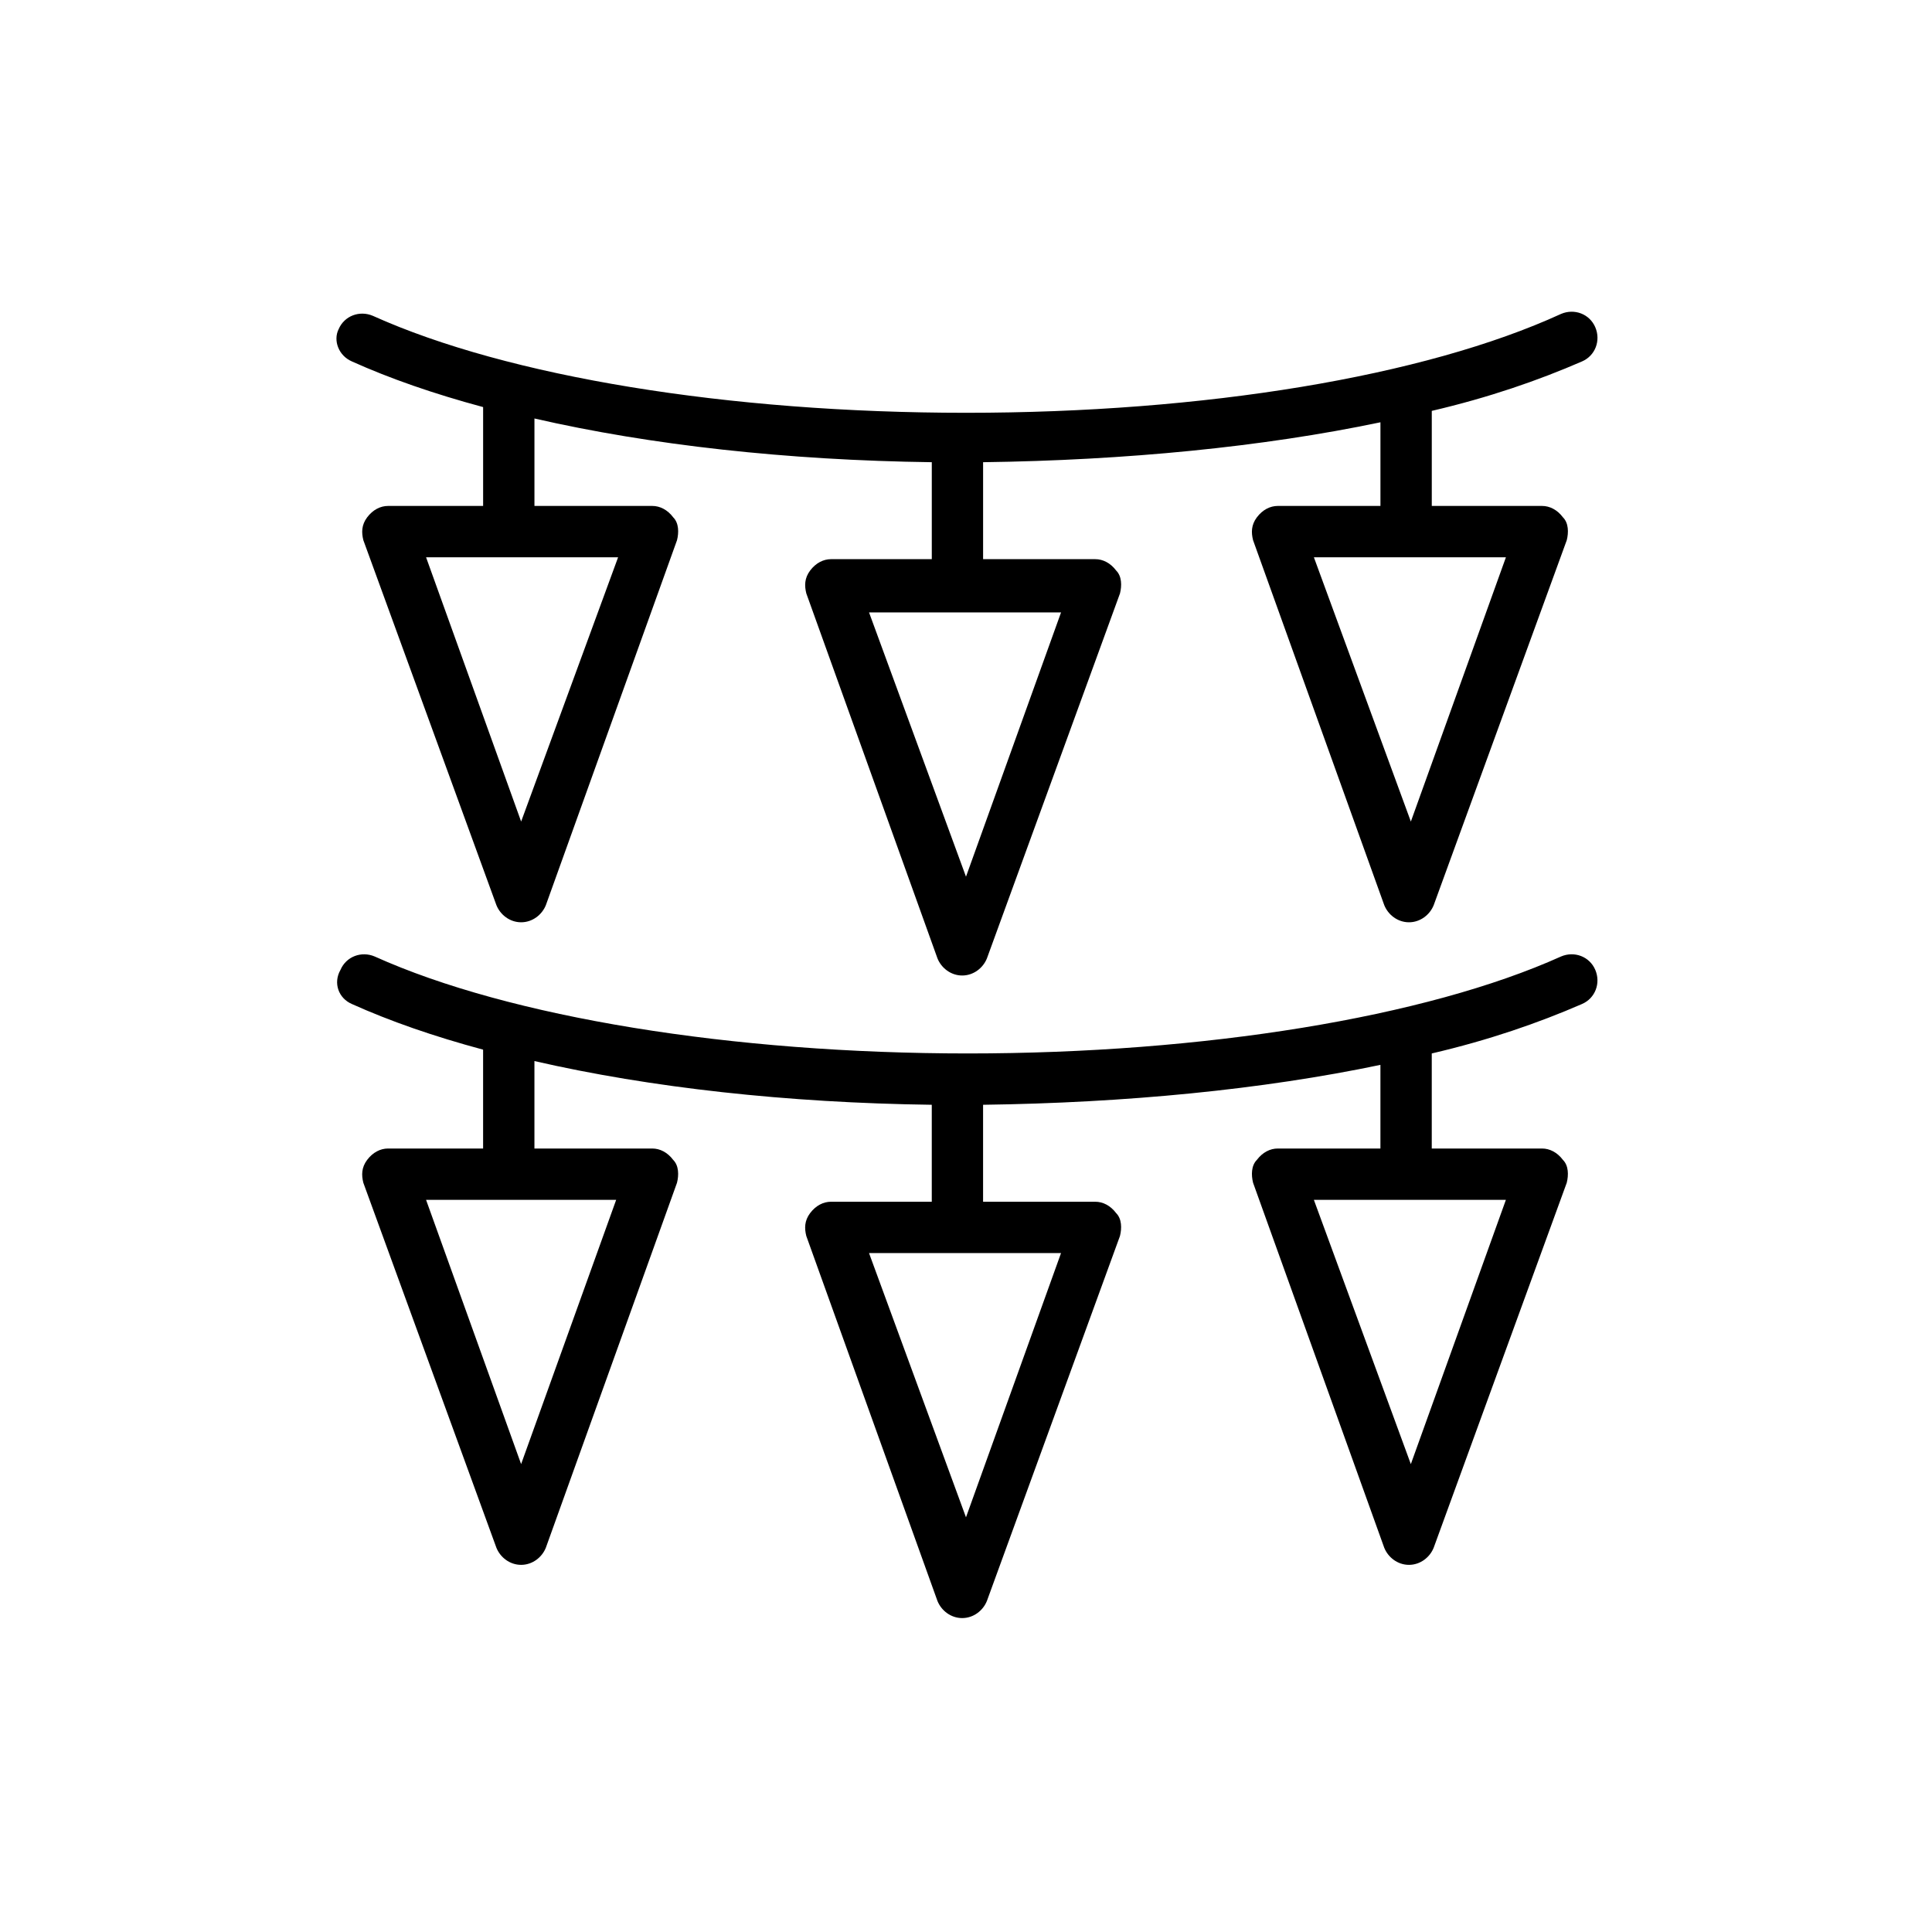
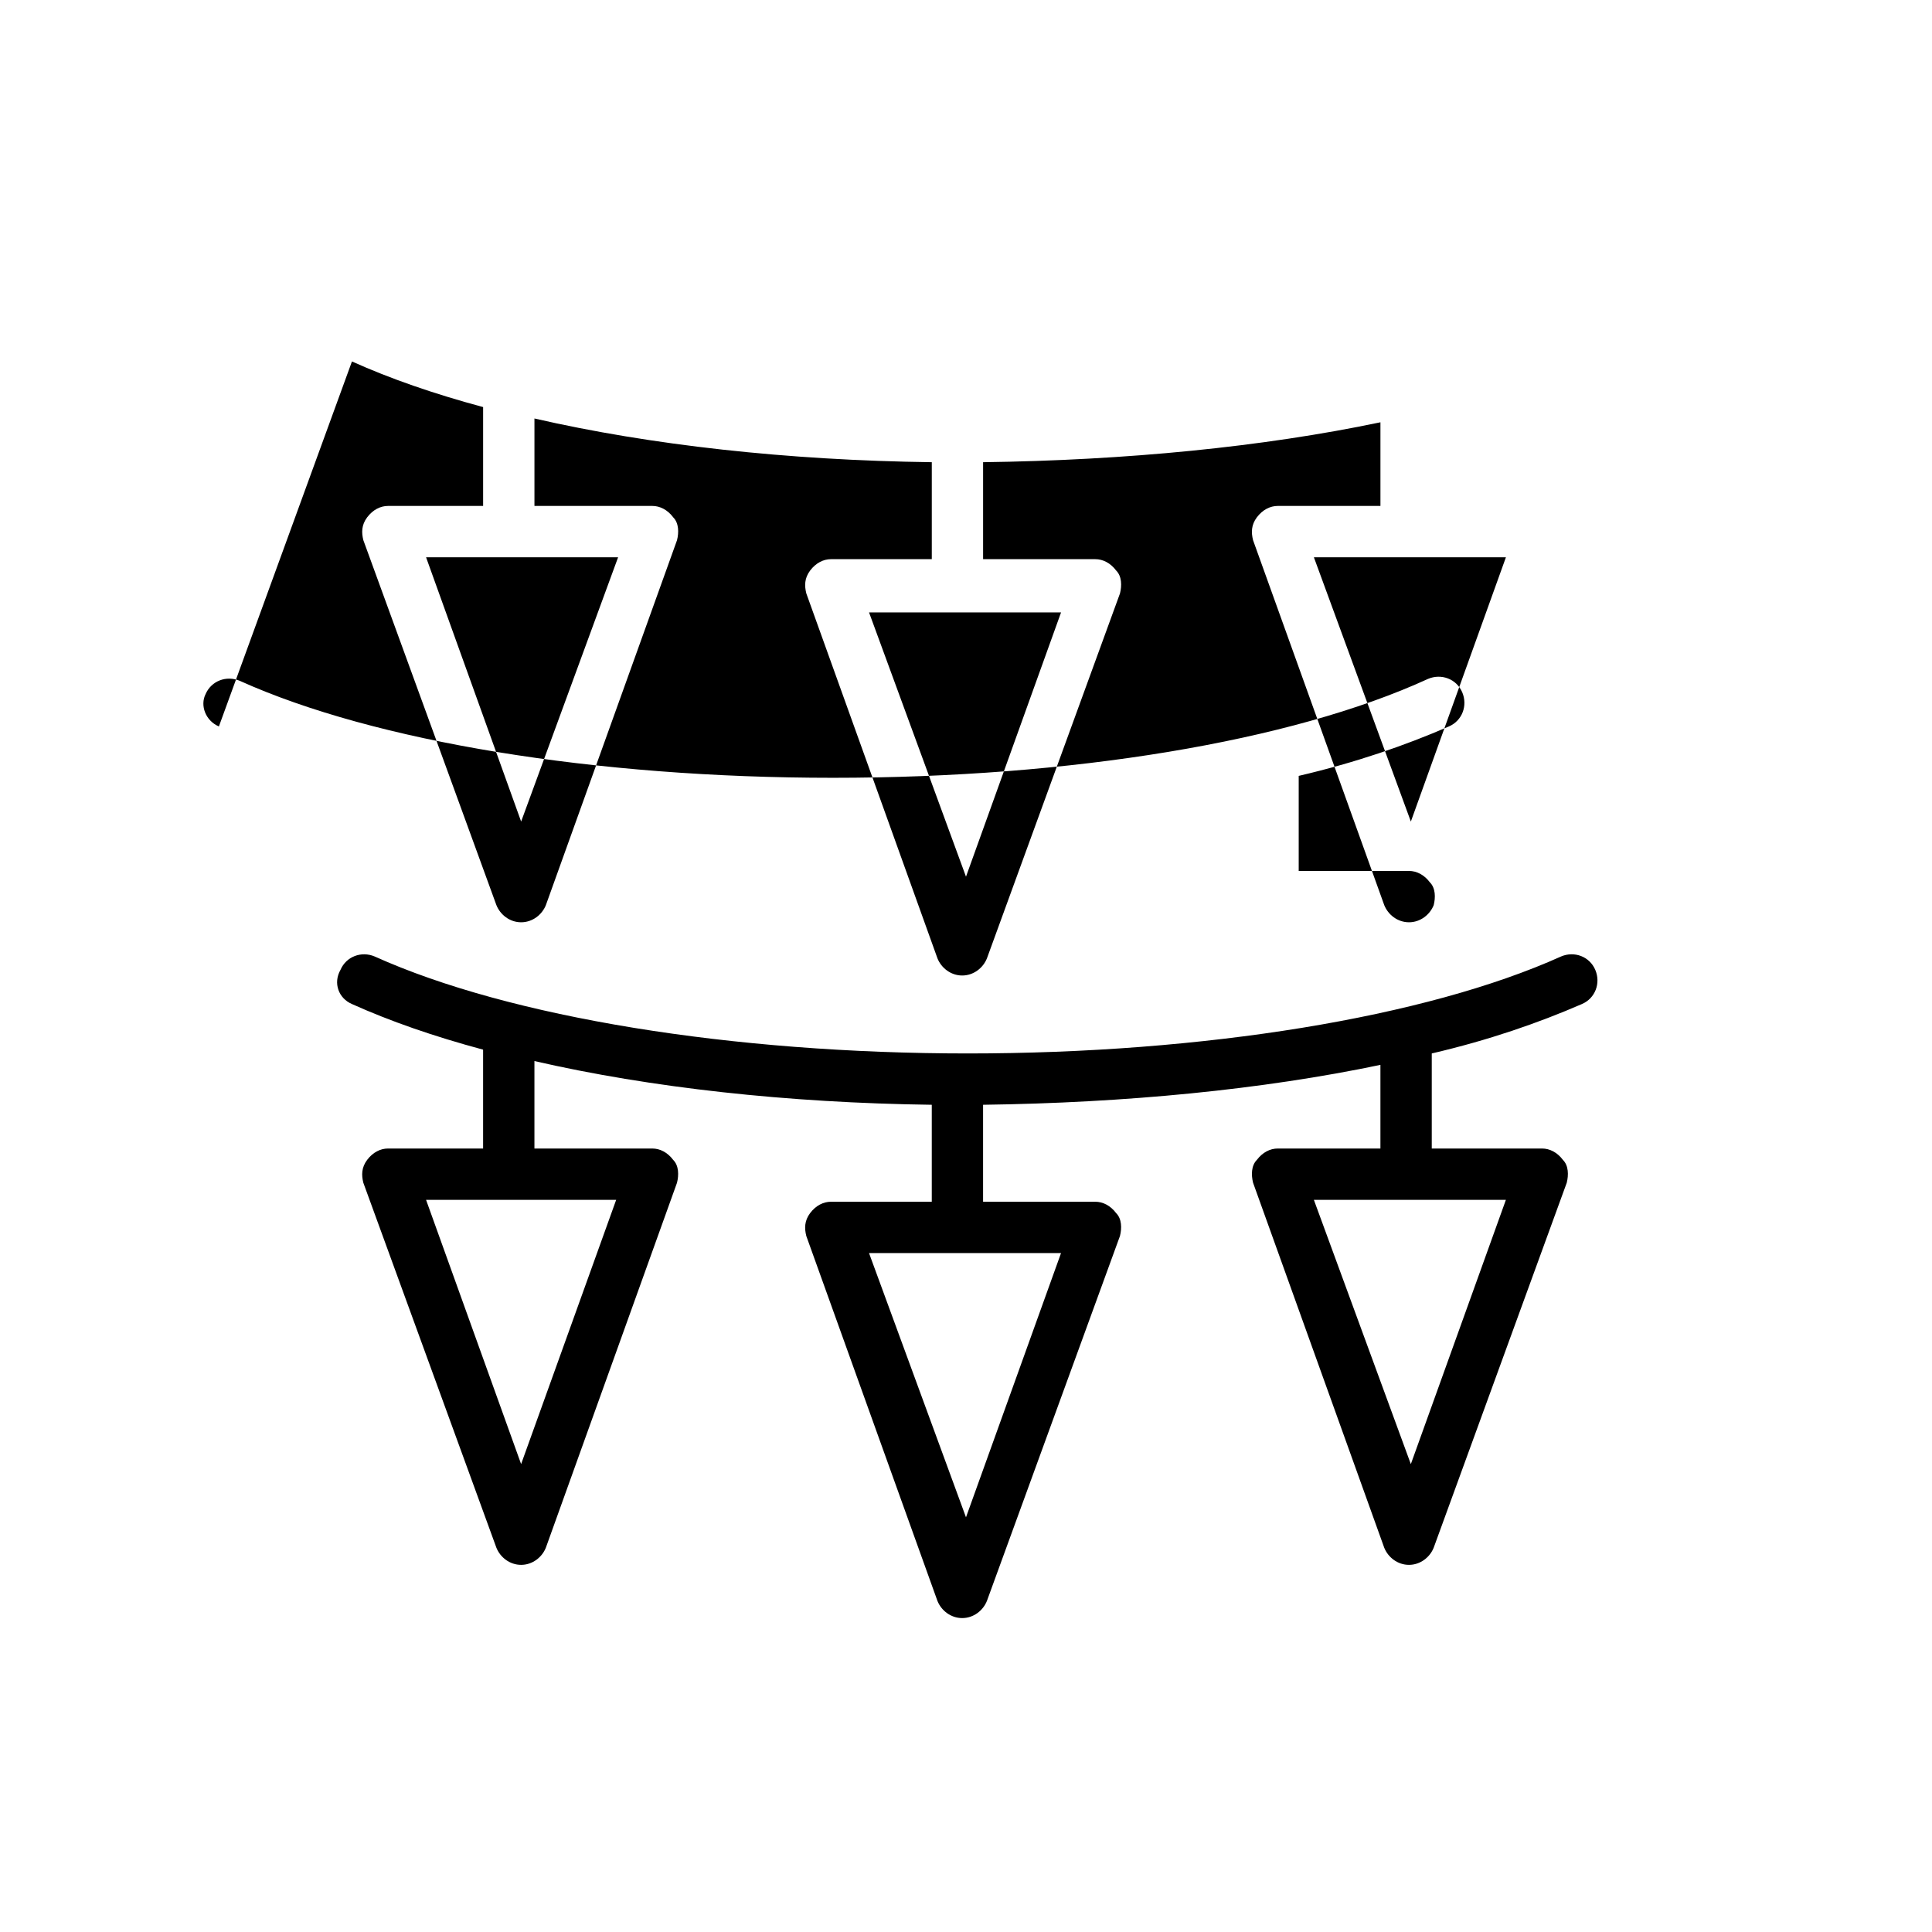
<svg xmlns="http://www.w3.org/2000/svg" fill="#000000" width="800px" height="800px" version="1.1" viewBox="144 144 512 512">
-   <path d="m237.27 239.79c10.078 4.535 21.664 8.566 34.762 12.09v26.199h-25.191c-2.016 0-4.031 1.008-5.543 3.023s-1.512 4.031-1.008 6.047l35.266 96.73c1.008 2.519 3.527 4.535 6.551 4.535 3.023 0 5.543-2.016 6.551-4.535l34.762-96.73c0.504-2.016 0.504-4.535-1.008-6.047-1.512-2.016-3.527-3.023-5.543-3.023h-31.234v-23.176c30.73 7.055 67.008 11.082 105.3 11.586v25.695h-26.703c-2.016 0-4.031 1.008-5.543 3.023-1.512 2.016-1.512 4.031-1.008 6.047l34.762 96.73c1.008 2.519 3.527 4.535 6.551 4.535 3.023 0 5.543-2.016 6.551-4.535l35.266-96.73c0.504-2.016 0.504-4.535-1.008-6.047-1.512-2.016-3.527-3.023-5.543-3.023h-29.727v-25.695c37.785-0.504 74.059-4.031 105.3-10.578v22.168h-27.207c-2.016 0-4.031 1.008-5.543 3.023s-1.512 4.031-1.008 6.047l34.77 96.73c1.008 2.519 3.527 4.535 6.551 4.535 3.023 0 5.543-2.016 6.551-4.535l35.266-96.73c0.504-2.016 0.504-4.535-1.008-6.047-1.512-2.016-3.527-3.023-5.543-3.023h-29.223v-25.191c15.113-3.527 28.215-8.062 39.801-13.098 3.527-1.512 5.039-5.543 3.527-9.07-1.512-3.527-5.543-5.039-9.07-3.527-36.27 16.629-94.711 26.203-157.69 26.203s-121.42-9.574-157.19-25.695c-3.527-1.512-7.559 0-9.07 3.527-1.508 3.023 0.004 7.055 3.531 8.562zm44.836 121.93-25.191-70.031h50.887zm92.199-55.422h50.883l-25.191 70.031zm117.89-14.609h50.887l-25.191 70.031zm-254.93 118.39c10.078 4.535 21.664 8.566 34.762 12.09v26.199h-25.191c-2.016 0-4.031 1.008-5.543 3.023s-1.512 4.031-1.008 6.047l35.266 96.73c1.008 2.519 3.527 4.535 6.551 4.535 3.023 0 5.543-2.016 6.551-4.535l34.762-96.73c0.504-2.016 0.504-4.535-1.008-6.047-1.512-2.016-3.527-3.023-5.543-3.023h-31.234v-23.176c30.73 7.055 67.008 11.082 105.3 11.586v25.695h-26.703c-2.016 0-4.031 1.008-5.543 3.023-1.512 2.016-1.512 4.031-1.008 6.047l34.762 96.73c1.008 2.519 3.527 4.535 6.551 4.535 3.023 0 5.543-2.016 6.551-4.535l35.266-96.73c0.504-2.016 0.504-4.535-1.008-6.047-1.512-2.016-3.527-3.023-5.543-3.023h-29.727v-25.695c37.785-0.504 74.059-4.031 105.3-10.578v22.168h-27.207c-2.016 0-4.031 1.008-5.543 3.023-1.504 1.512-1.504 4.031-1 6.047l34.762 96.73c1.008 2.519 3.527 4.535 6.551 4.535 3.023 0 5.543-2.016 6.551-4.535l35.266-96.73c0.504-2.016 0.504-4.535-1.008-6.047-1.512-2.016-3.527-3.023-5.543-3.023h-29.223v-25.191c15.113-3.527 28.215-8.062 39.801-13.098 3.527-1.512 5.039-5.543 3.527-9.07-1.512-3.527-5.543-5.039-9.07-3.527-35.77 16.121-94.715 25.695-157.19 25.695-62.469 0-121.41-9.57-157.19-25.691-3.527-1.512-7.559 0-9.07 3.527-2.012 3.523-0.5 7.555 3.027 9.066zm44.836 121.92-25.191-70.031h50.383zm92.199-55.922h50.883l-25.188 70.027zm117.89-14.105h50.887l-25.191 70.031z" />
+   <path d="m237.27 239.79c10.078 4.535 21.664 8.566 34.762 12.09v26.199h-25.191c-2.016 0-4.031 1.008-5.543 3.023s-1.512 4.031-1.008 6.047l35.266 96.73c1.008 2.519 3.527 4.535 6.551 4.535 3.023 0 5.543-2.016 6.551-4.535l34.762-96.73c0.504-2.016 0.504-4.535-1.008-6.047-1.512-2.016-3.527-3.023-5.543-3.023h-31.234v-23.176c30.73 7.055 67.008 11.082 105.3 11.586v25.695h-26.703c-2.016 0-4.031 1.008-5.543 3.023-1.512 2.016-1.512 4.031-1.008 6.047l34.762 96.73c1.008 2.519 3.527 4.535 6.551 4.535 3.023 0 5.543-2.016 6.551-4.535l35.266-96.73c0.504-2.016 0.504-4.535-1.008-6.047-1.512-2.016-3.527-3.023-5.543-3.023h-29.727v-25.695c37.785-0.504 74.059-4.031 105.3-10.578v22.168h-27.207c-2.016 0-4.031 1.008-5.543 3.023s-1.512 4.031-1.008 6.047l34.77 96.73c1.008 2.519 3.527 4.535 6.551 4.535 3.023 0 5.543-2.016 6.551-4.535c0.504-2.016 0.504-4.535-1.008-6.047-1.512-2.016-3.527-3.023-5.543-3.023h-29.223v-25.191c15.113-3.527 28.215-8.062 39.801-13.098 3.527-1.512 5.039-5.543 3.527-9.07-1.512-3.527-5.543-5.039-9.07-3.527-36.27 16.629-94.711 26.203-157.69 26.203s-121.42-9.574-157.19-25.695c-3.527-1.512-7.559 0-9.07 3.527-1.508 3.023 0.004 7.055 3.531 8.562zm44.836 121.93-25.191-70.031h50.887zm92.199-55.422h50.883l-25.191 70.031zm117.89-14.609h50.887l-25.191 70.031zm-254.93 118.39c10.078 4.535 21.664 8.566 34.762 12.09v26.199h-25.191c-2.016 0-4.031 1.008-5.543 3.023s-1.512 4.031-1.008 6.047l35.266 96.73c1.008 2.519 3.527 4.535 6.551 4.535 3.023 0 5.543-2.016 6.551-4.535l34.762-96.73c0.504-2.016 0.504-4.535-1.008-6.047-1.512-2.016-3.527-3.023-5.543-3.023h-31.234v-23.176c30.73 7.055 67.008 11.082 105.3 11.586v25.695h-26.703c-2.016 0-4.031 1.008-5.543 3.023-1.512 2.016-1.512 4.031-1.008 6.047l34.762 96.73c1.008 2.519 3.527 4.535 6.551 4.535 3.023 0 5.543-2.016 6.551-4.535l35.266-96.73c0.504-2.016 0.504-4.535-1.008-6.047-1.512-2.016-3.527-3.023-5.543-3.023h-29.727v-25.695c37.785-0.504 74.059-4.031 105.3-10.578v22.168h-27.207c-2.016 0-4.031 1.008-5.543 3.023-1.504 1.512-1.504 4.031-1 6.047l34.762 96.73c1.008 2.519 3.527 4.535 6.551 4.535 3.023 0 5.543-2.016 6.551-4.535l35.266-96.73c0.504-2.016 0.504-4.535-1.008-6.047-1.512-2.016-3.527-3.023-5.543-3.023h-29.223v-25.191c15.113-3.527 28.215-8.062 39.801-13.098 3.527-1.512 5.039-5.543 3.527-9.07-1.512-3.527-5.543-5.039-9.07-3.527-35.77 16.121-94.715 25.695-157.19 25.695-62.469 0-121.41-9.57-157.19-25.691-3.527-1.512-7.559 0-9.07 3.527-2.012 3.523-0.5 7.555 3.027 9.066zm44.836 121.92-25.191-70.031h50.383zm92.199-55.922h50.883l-25.188 70.027zm117.89-14.105h50.887l-25.191 70.031z" />
</svg>